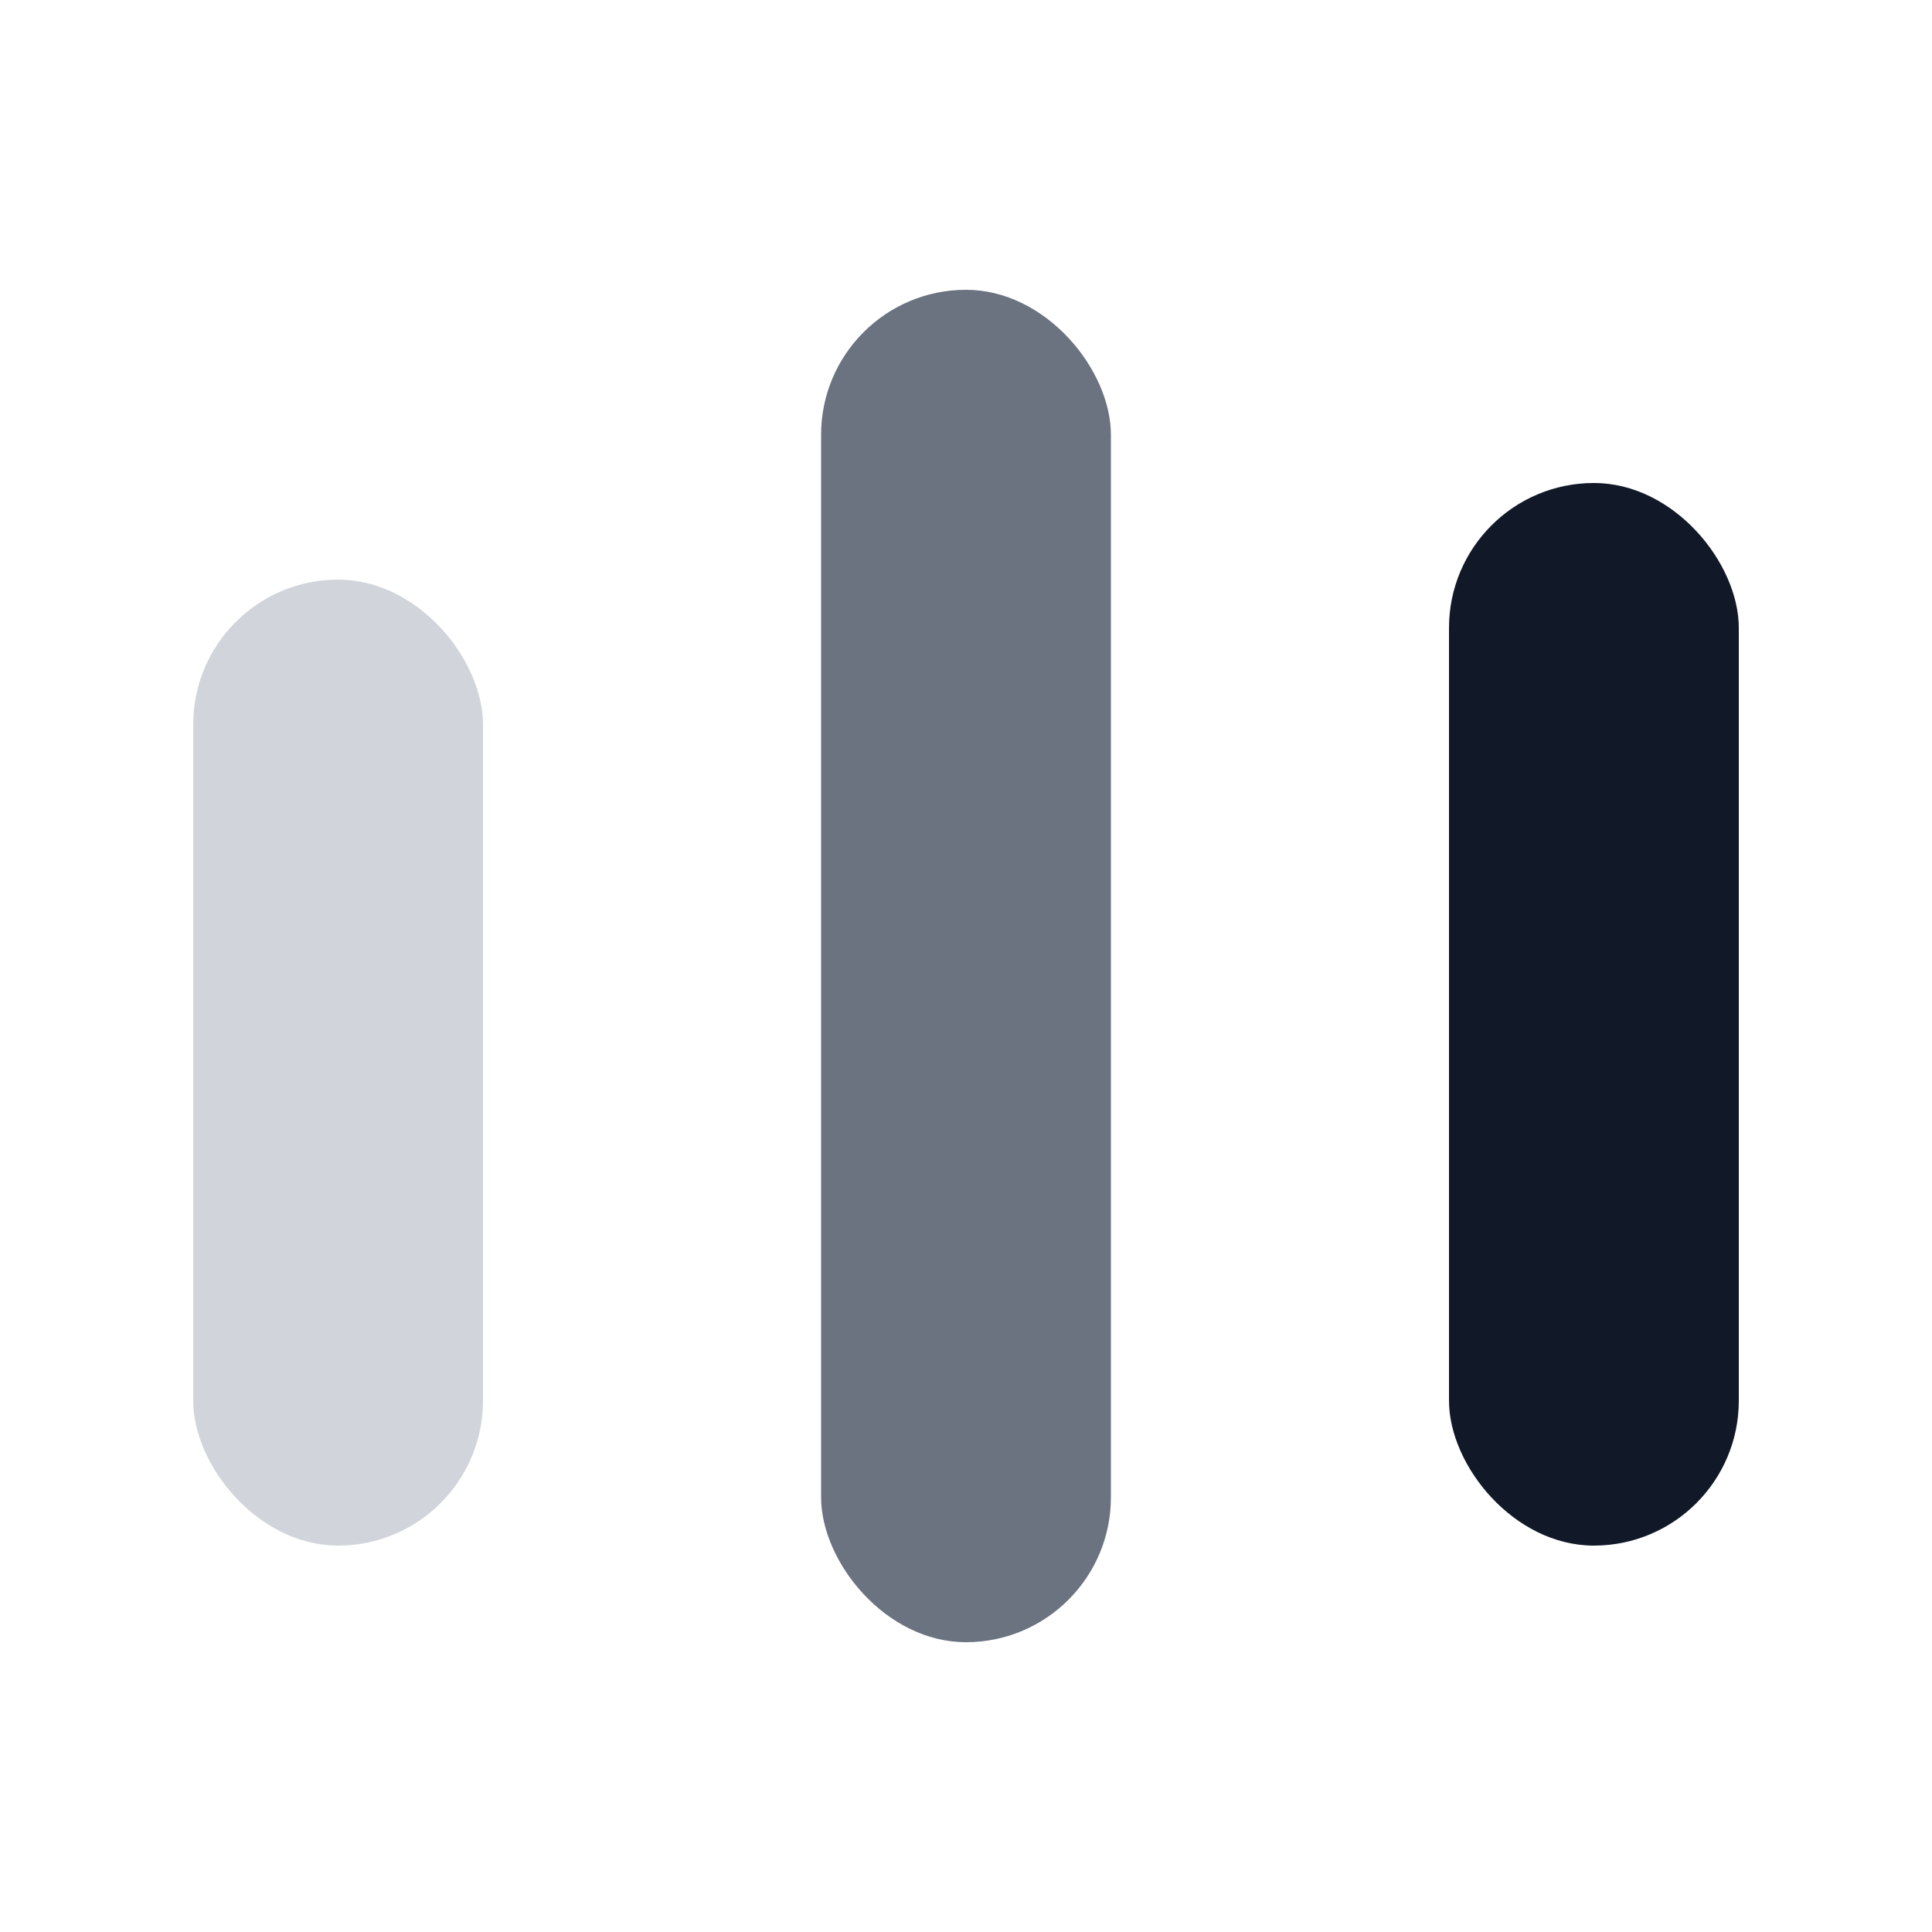
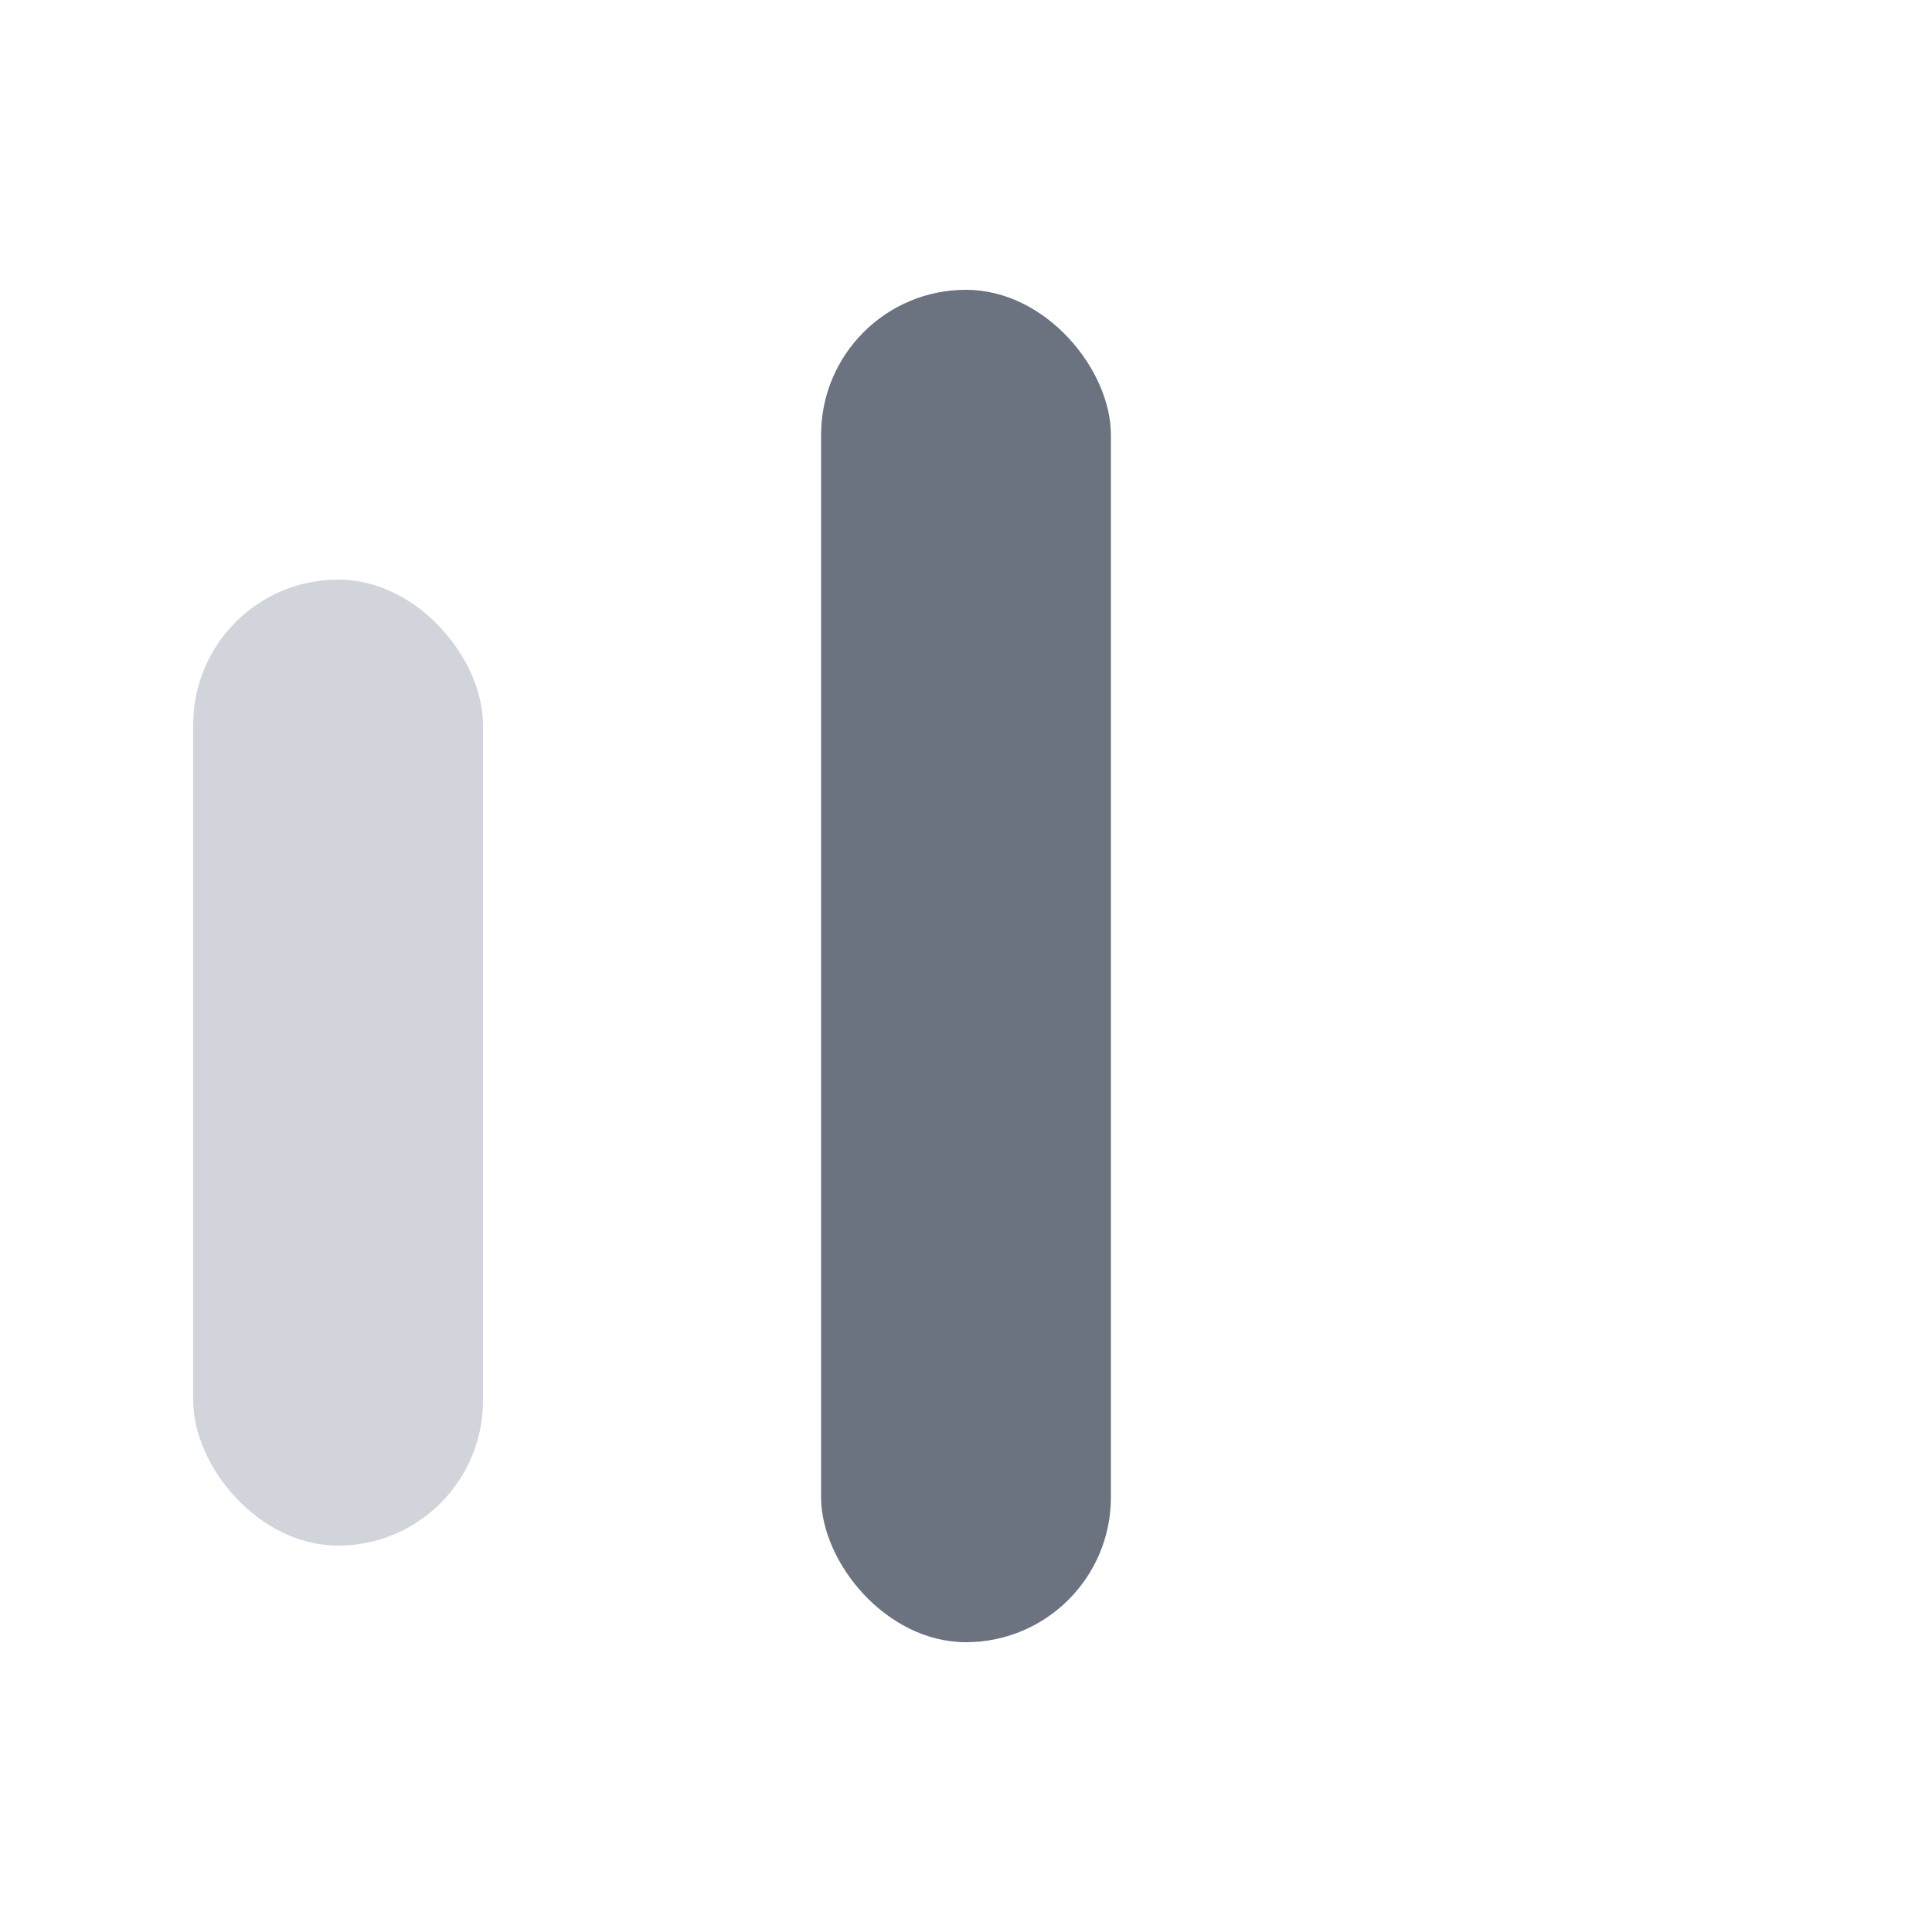
<svg xmlns="http://www.w3.org/2000/svg" viewBox="0 0 40 40" fill="none">
  <rect x="4" y="12" width="6" height="20" rx="3" fill="#d1d5db" />
  <rect x="17" y="6" width="6" height="28" rx="3" fill="#6b7280" />
-   <rect x="30" y="10" width="6" height="22" rx="3" fill="#111827" />
</svg>